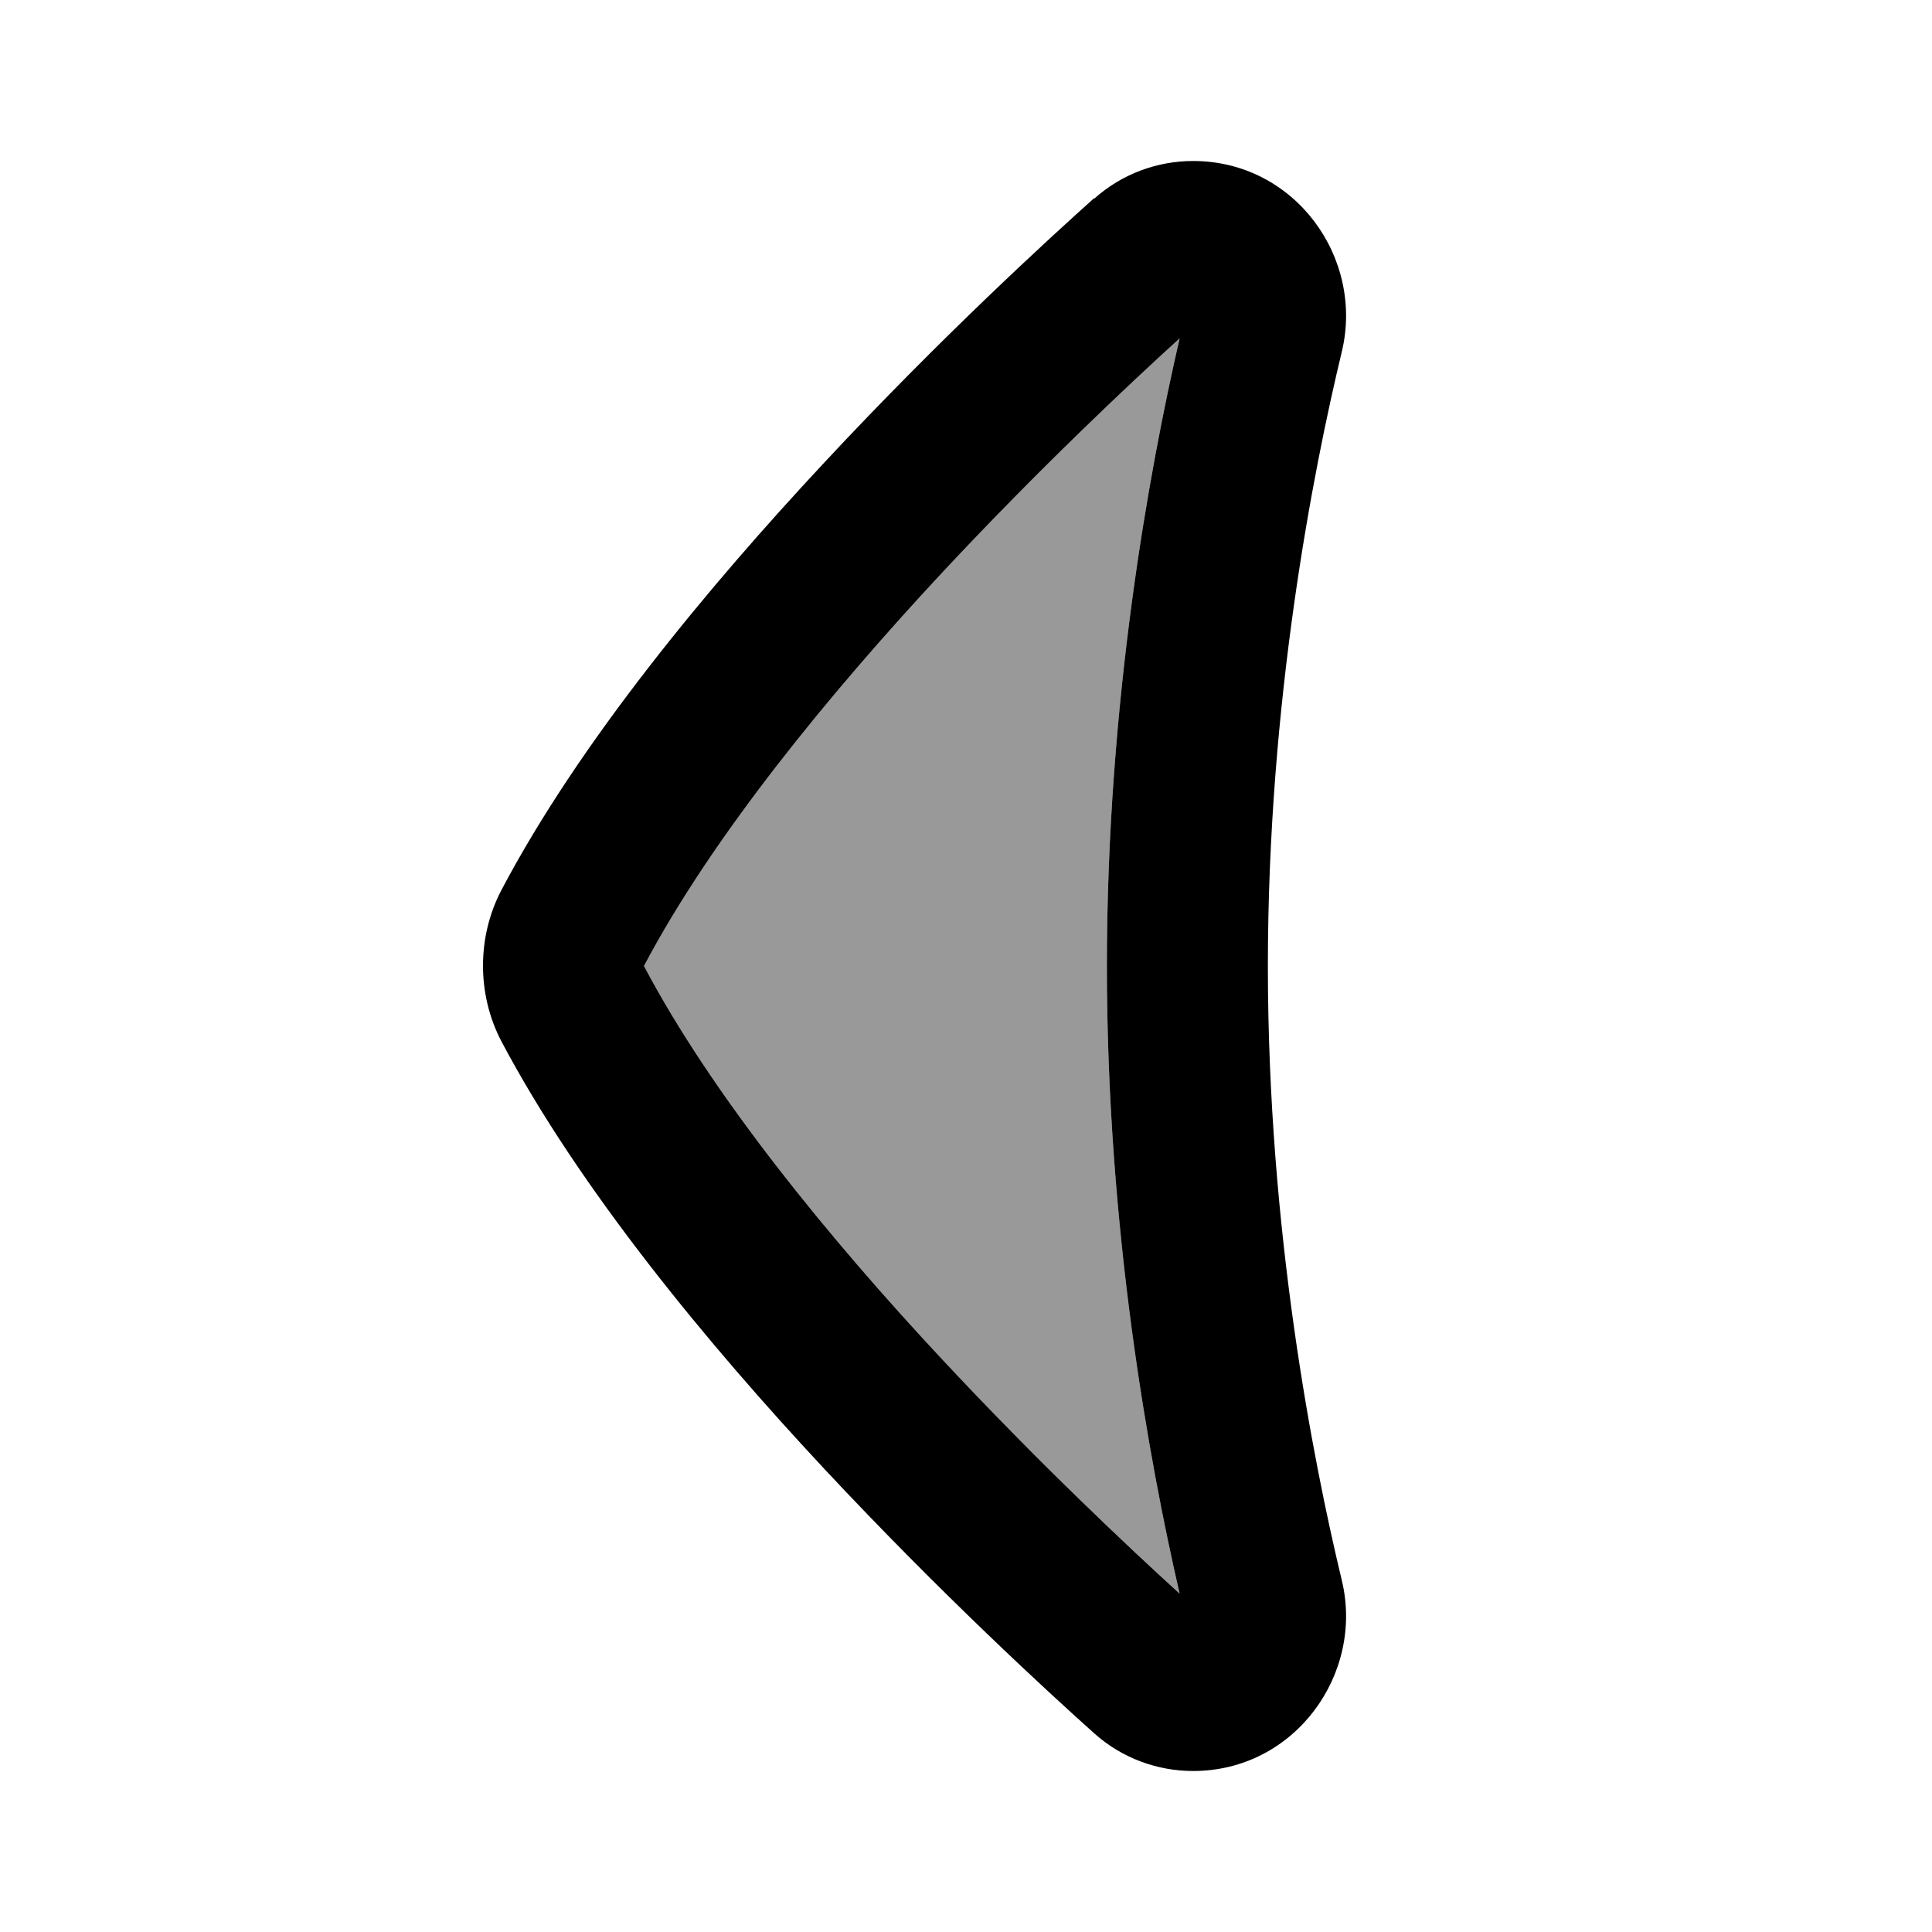
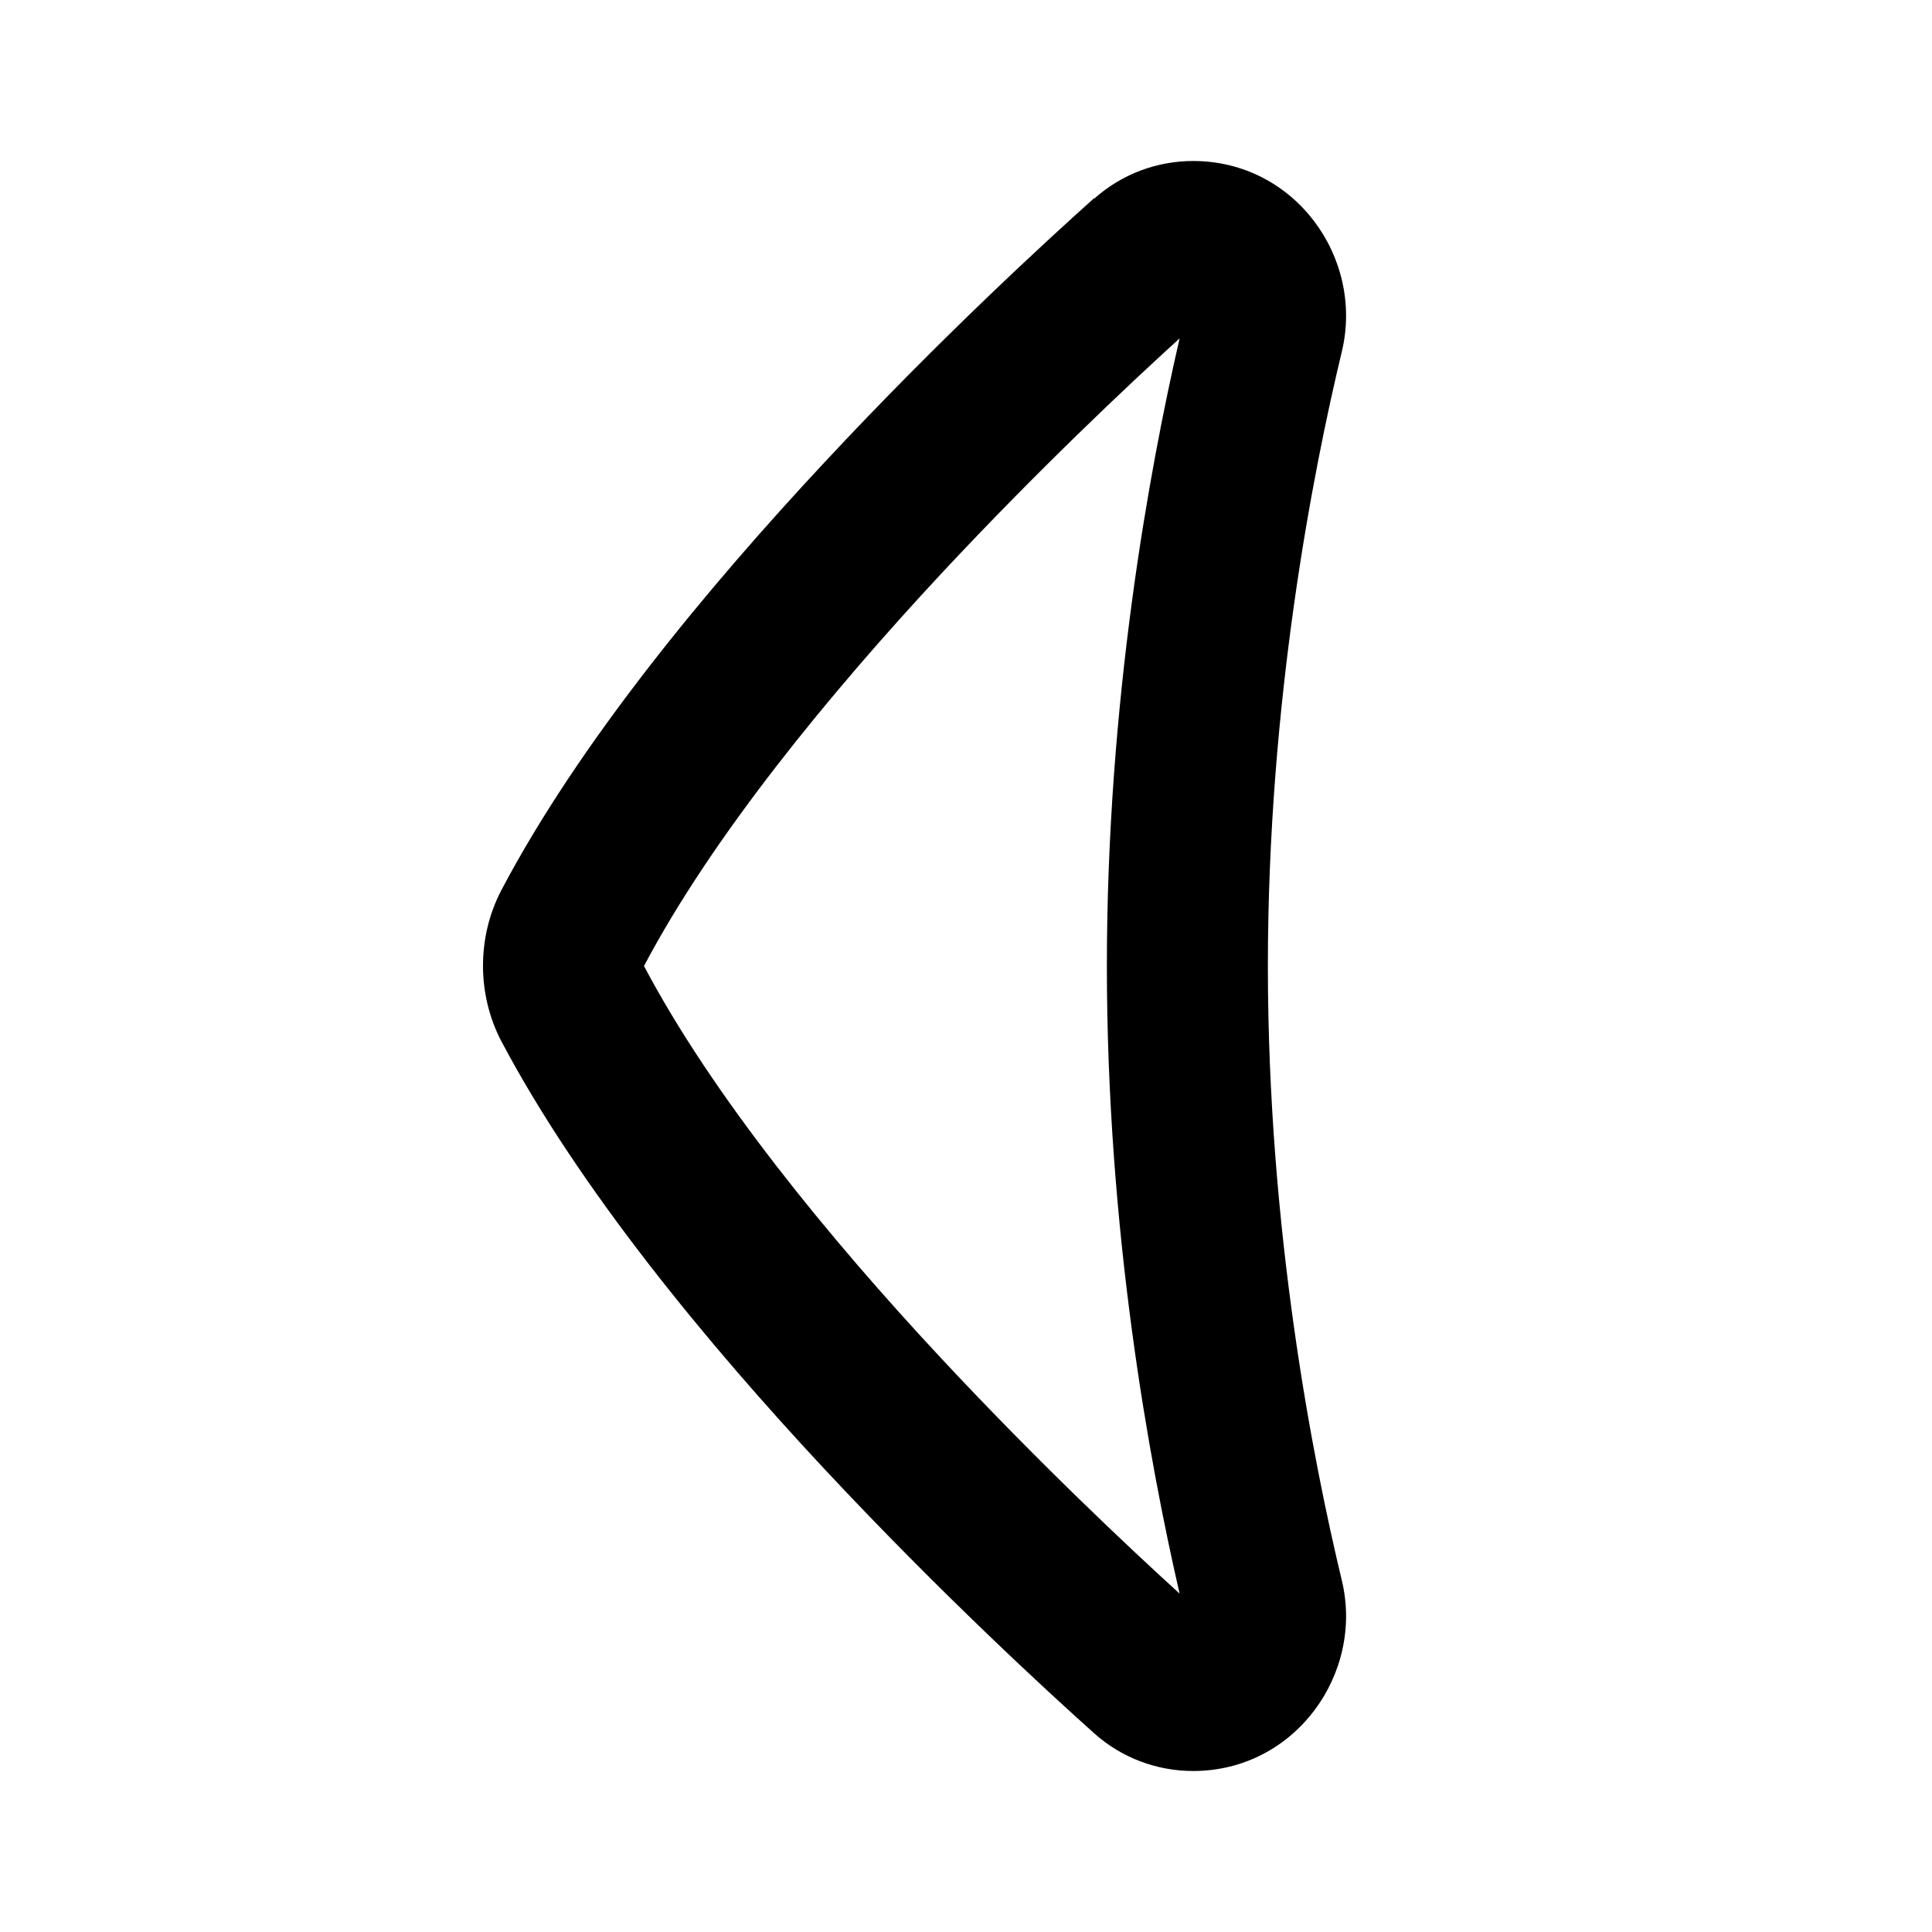
<svg xmlns="http://www.w3.org/2000/svg" viewBox="0 0 672 672">
-   <path opacity=".4" fill="currentColor" d="M224 336C247.7 380.9 288.2 430.5 327.7 472.8C361.2 508.7 392.8 538.4 410.3 554.3C399.7 508.3 385 428.1 385 336C385 243.9 399.7 163.7 410.3 117.7C392.8 133.6 361.2 163.3 327.7 199.2C288.3 241.5 247.7 291.1 224 336z" />
  <path fill="currentColor" d="M380.6 69.1C390.2 60.5 402.5 56 415 56C450.4 56 474.6 89.7 466.7 122.4C456.7 164 441 243.9 441 336C441 428.1 456.7 508 466.7 549.6C474.6 582.2 450.4 616 415 616C402.5 616 390.2 611.5 380.6 602.9C365.4 589.3 327.5 554.6 286.7 510.9C246.3 467.6 201.7 413.8 174.4 362.2C170 353.8 168 344.7 168 335.9C168 327.1 170 318 174.4 309.6C201.6 258 246.3 204.2 286.7 160.9C327.4 117.2 365.4 82.5 380.6 68.9zM410.3 117.7C392.8 133.6 361.2 163.3 327.7 199.2C288.3 241.5 247.7 291.1 224 336C247.7 380.9 288.2 430.5 327.7 472.8C361.2 508.7 392.8 538.4 410.3 554.3C399.7 508.3 385 428.1 385 336C385 243.9 399.7 163.7 410.3 117.7z" />
</svg>